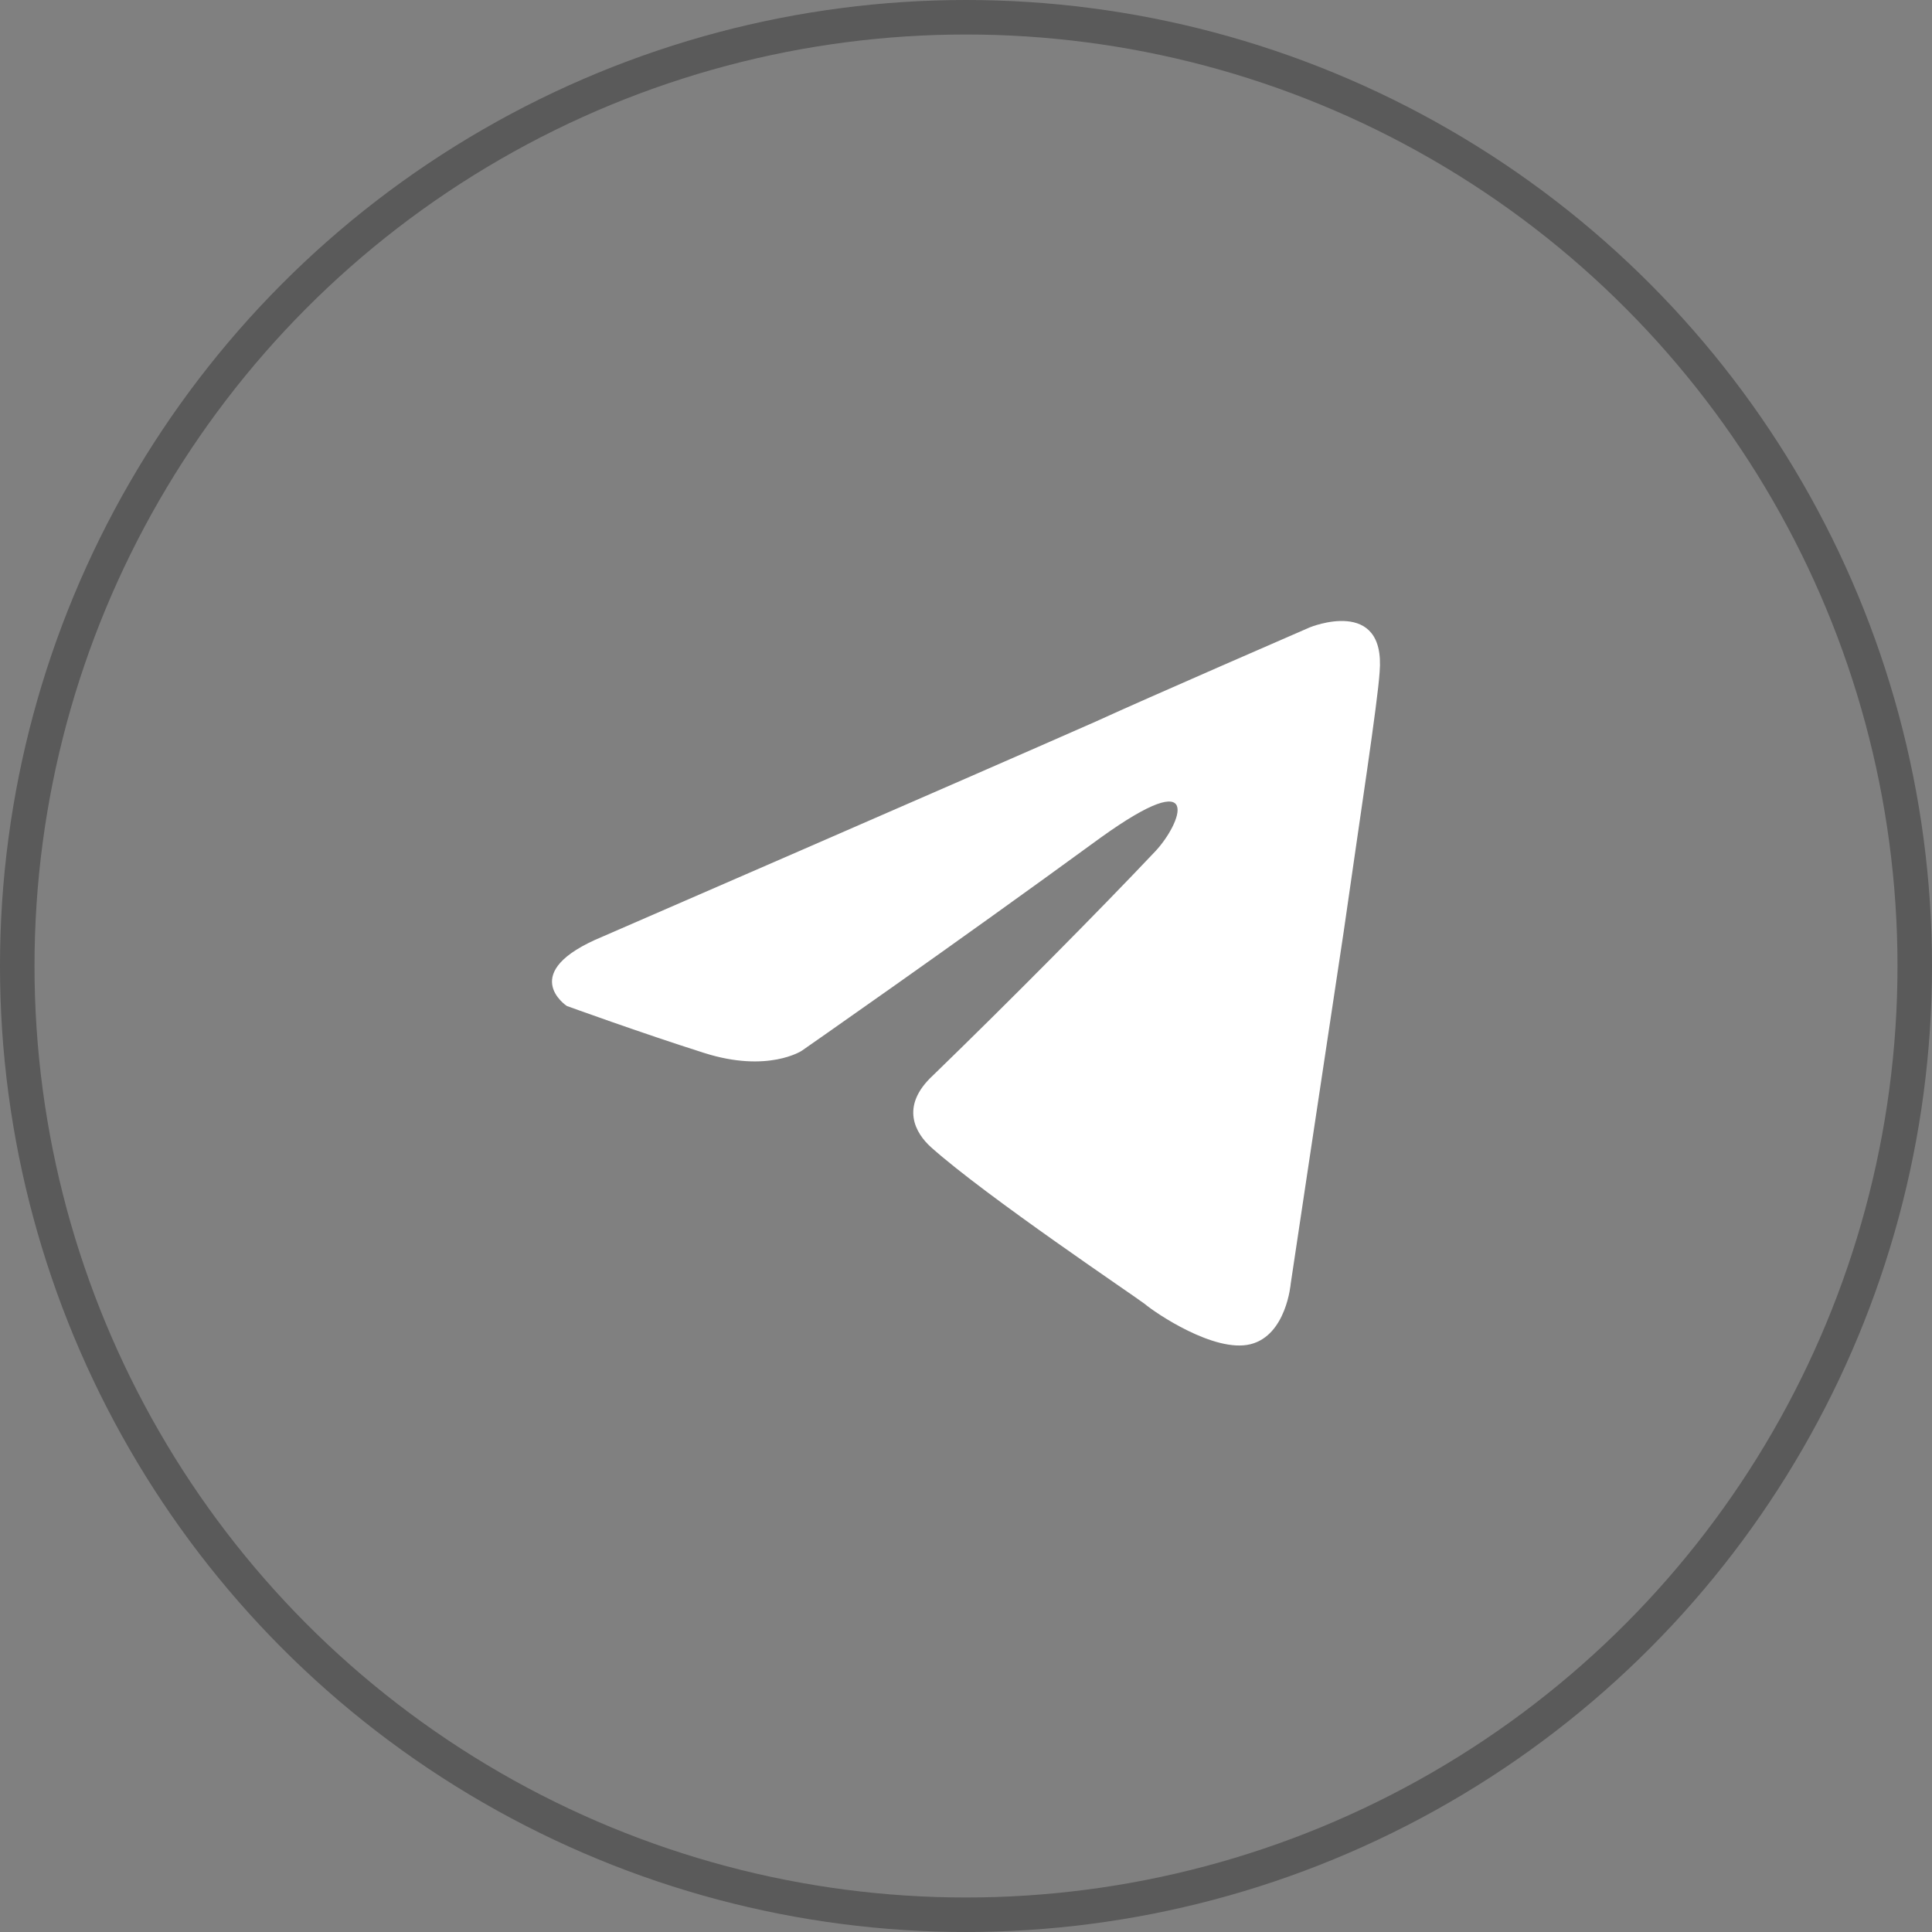
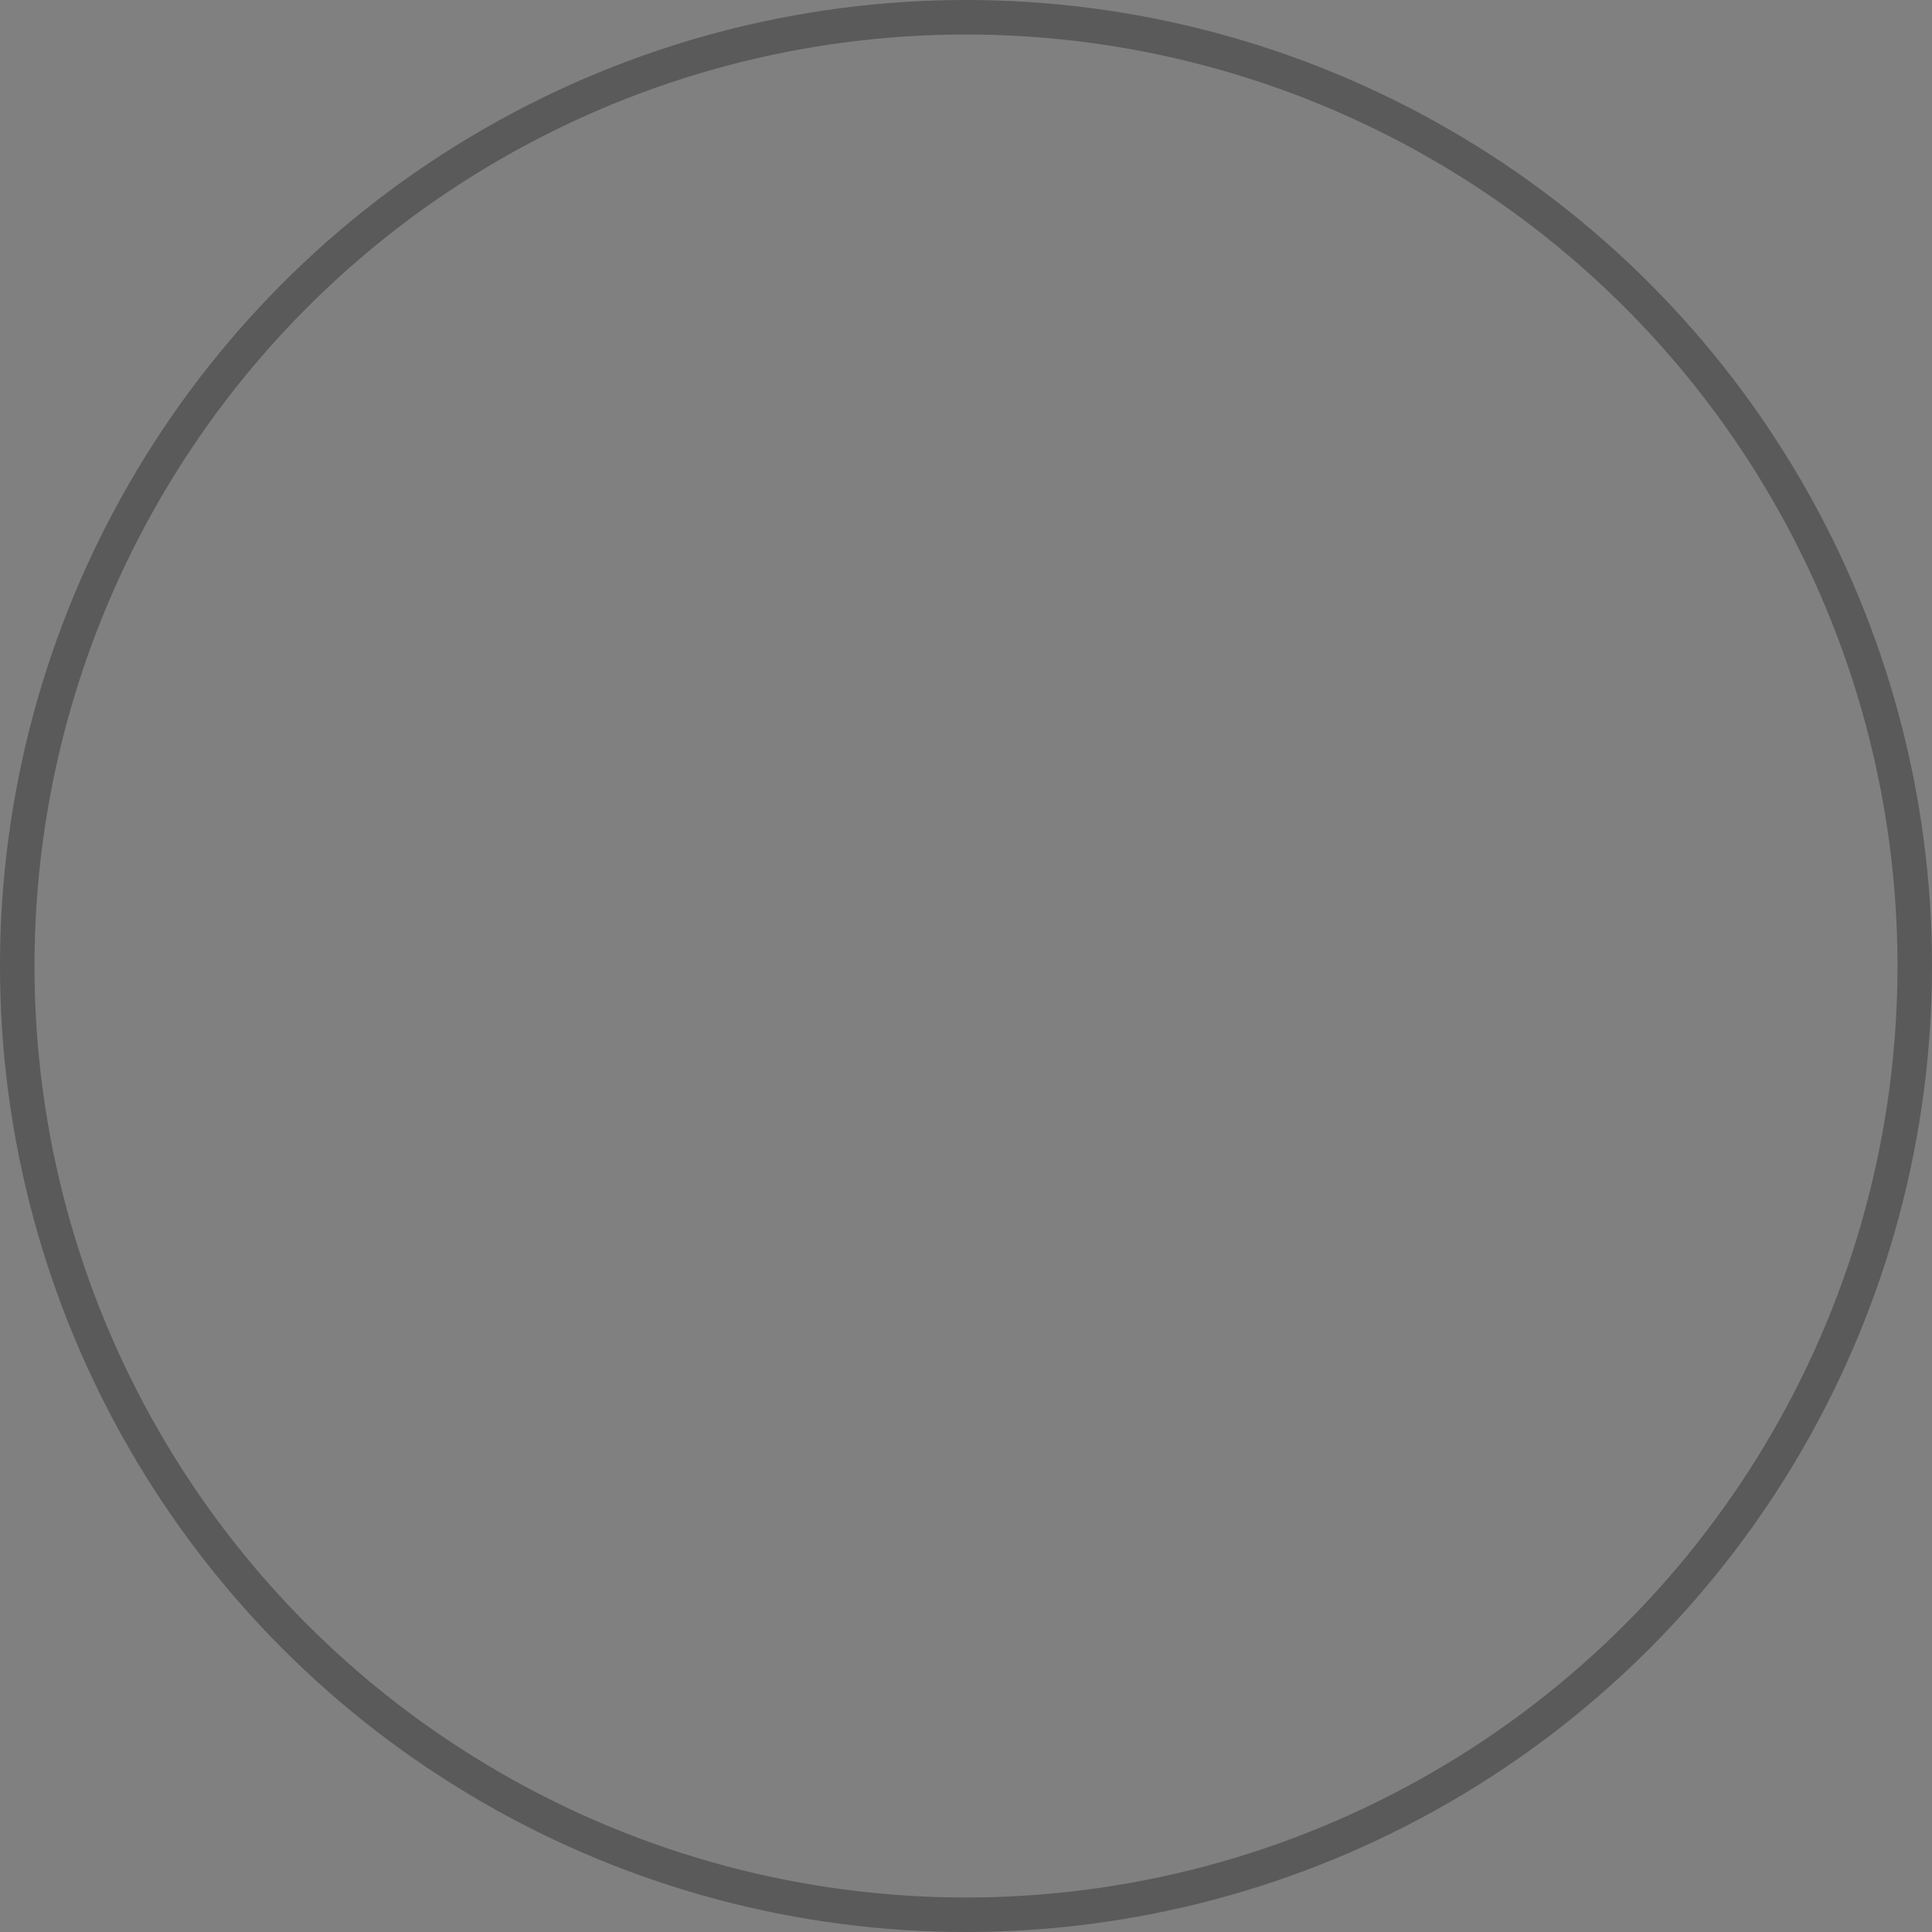
<svg xmlns="http://www.w3.org/2000/svg" width="56" height="56" viewBox="0 0 56 56" fill="none">
  <rect x="0" y="0" width="56" height="56" fill="#808080" stroke="none" />
  <circle opacity="0.3" cx="28" cy="28" r="27.5" stroke="black" />
-   <path d="M17.471 27.146C17.471 27.146 28.086 22.536 31.767 20.912C33.179 20.263 37.964 18.185 37.964 18.185C37.964 18.185 40.173 17.276 39.989 19.484C39.928 20.393 39.437 23.575 38.946 27.016C38.21 31.885 37.412 37.209 37.412 37.209C37.412 37.209 37.289 38.703 36.246 38.963C35.203 39.222 33.485 38.054 33.179 37.794C32.933 37.599 28.577 34.677 26.982 33.249C26.552 32.859 26.061 32.08 27.043 31.171C29.252 29.029 31.89 26.366 33.485 24.678C34.222 23.899 34.958 22.081 31.89 24.289C27.534 27.47 23.239 30.457 23.239 30.457C23.239 30.457 22.257 31.106 20.416 30.522C18.576 29.938 16.428 29.158 16.428 29.158C16.428 29.158 14.956 28.184 17.471 27.146Z" fill="white" />
</svg>